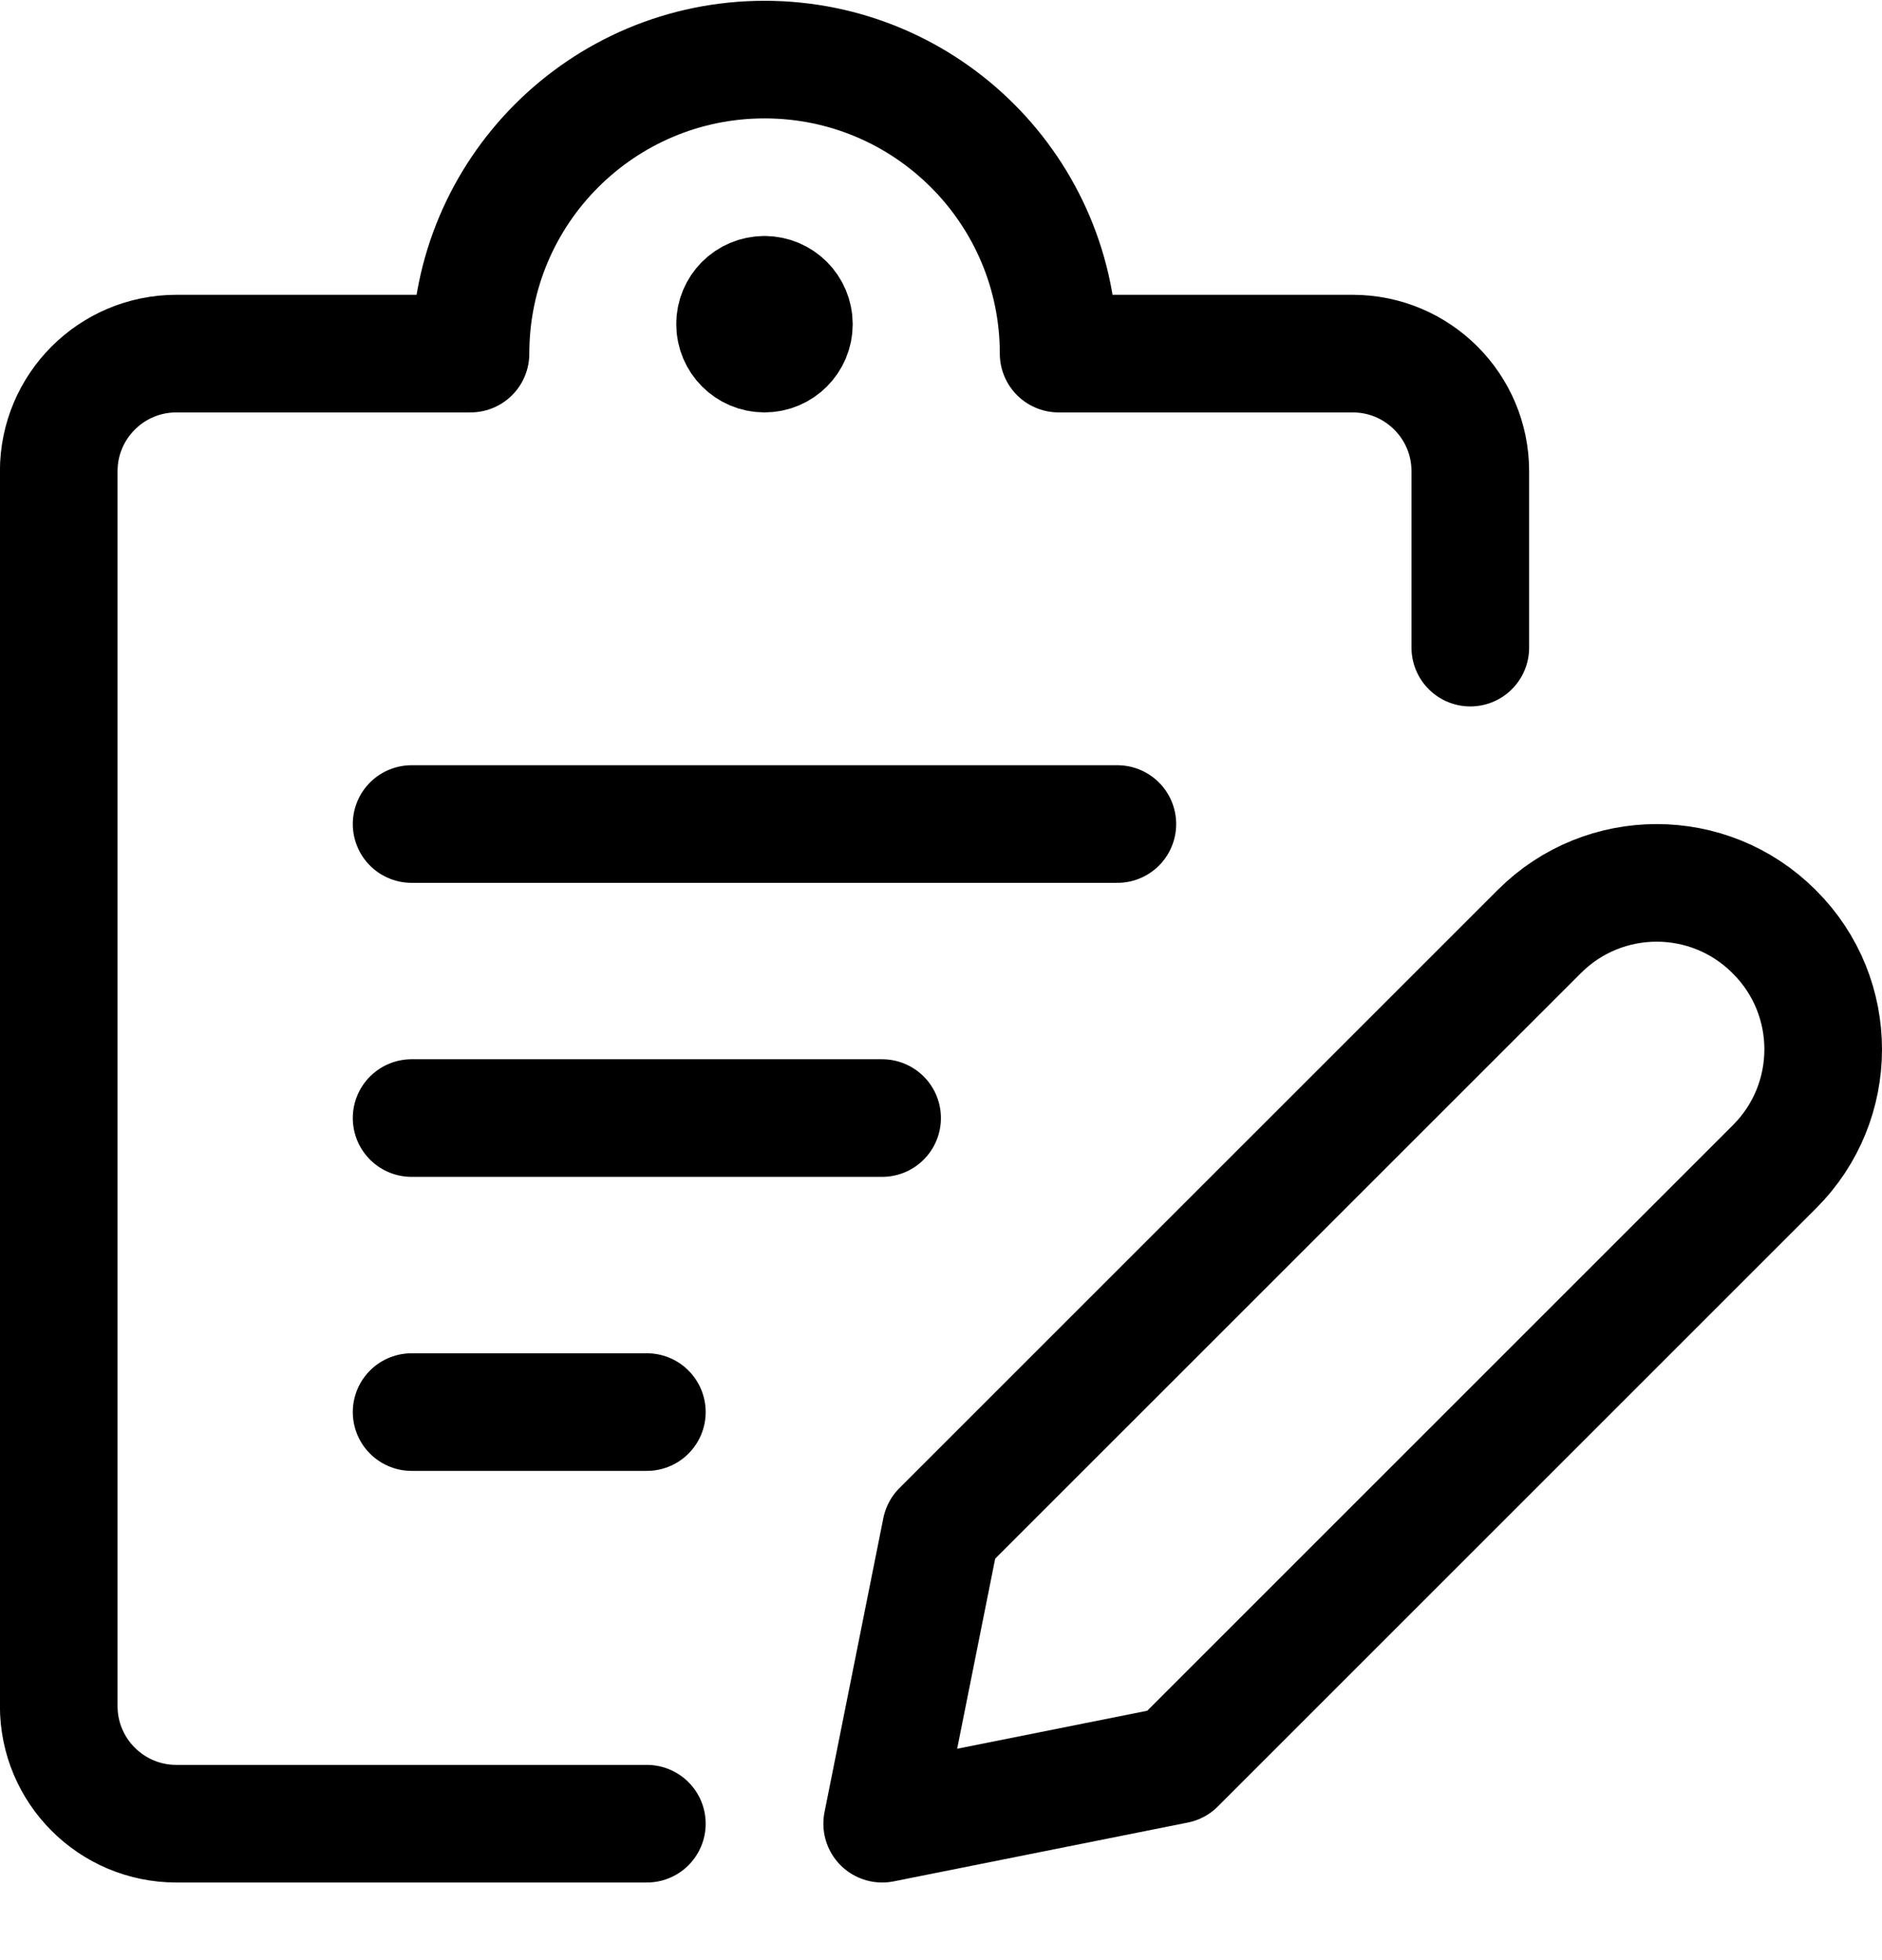
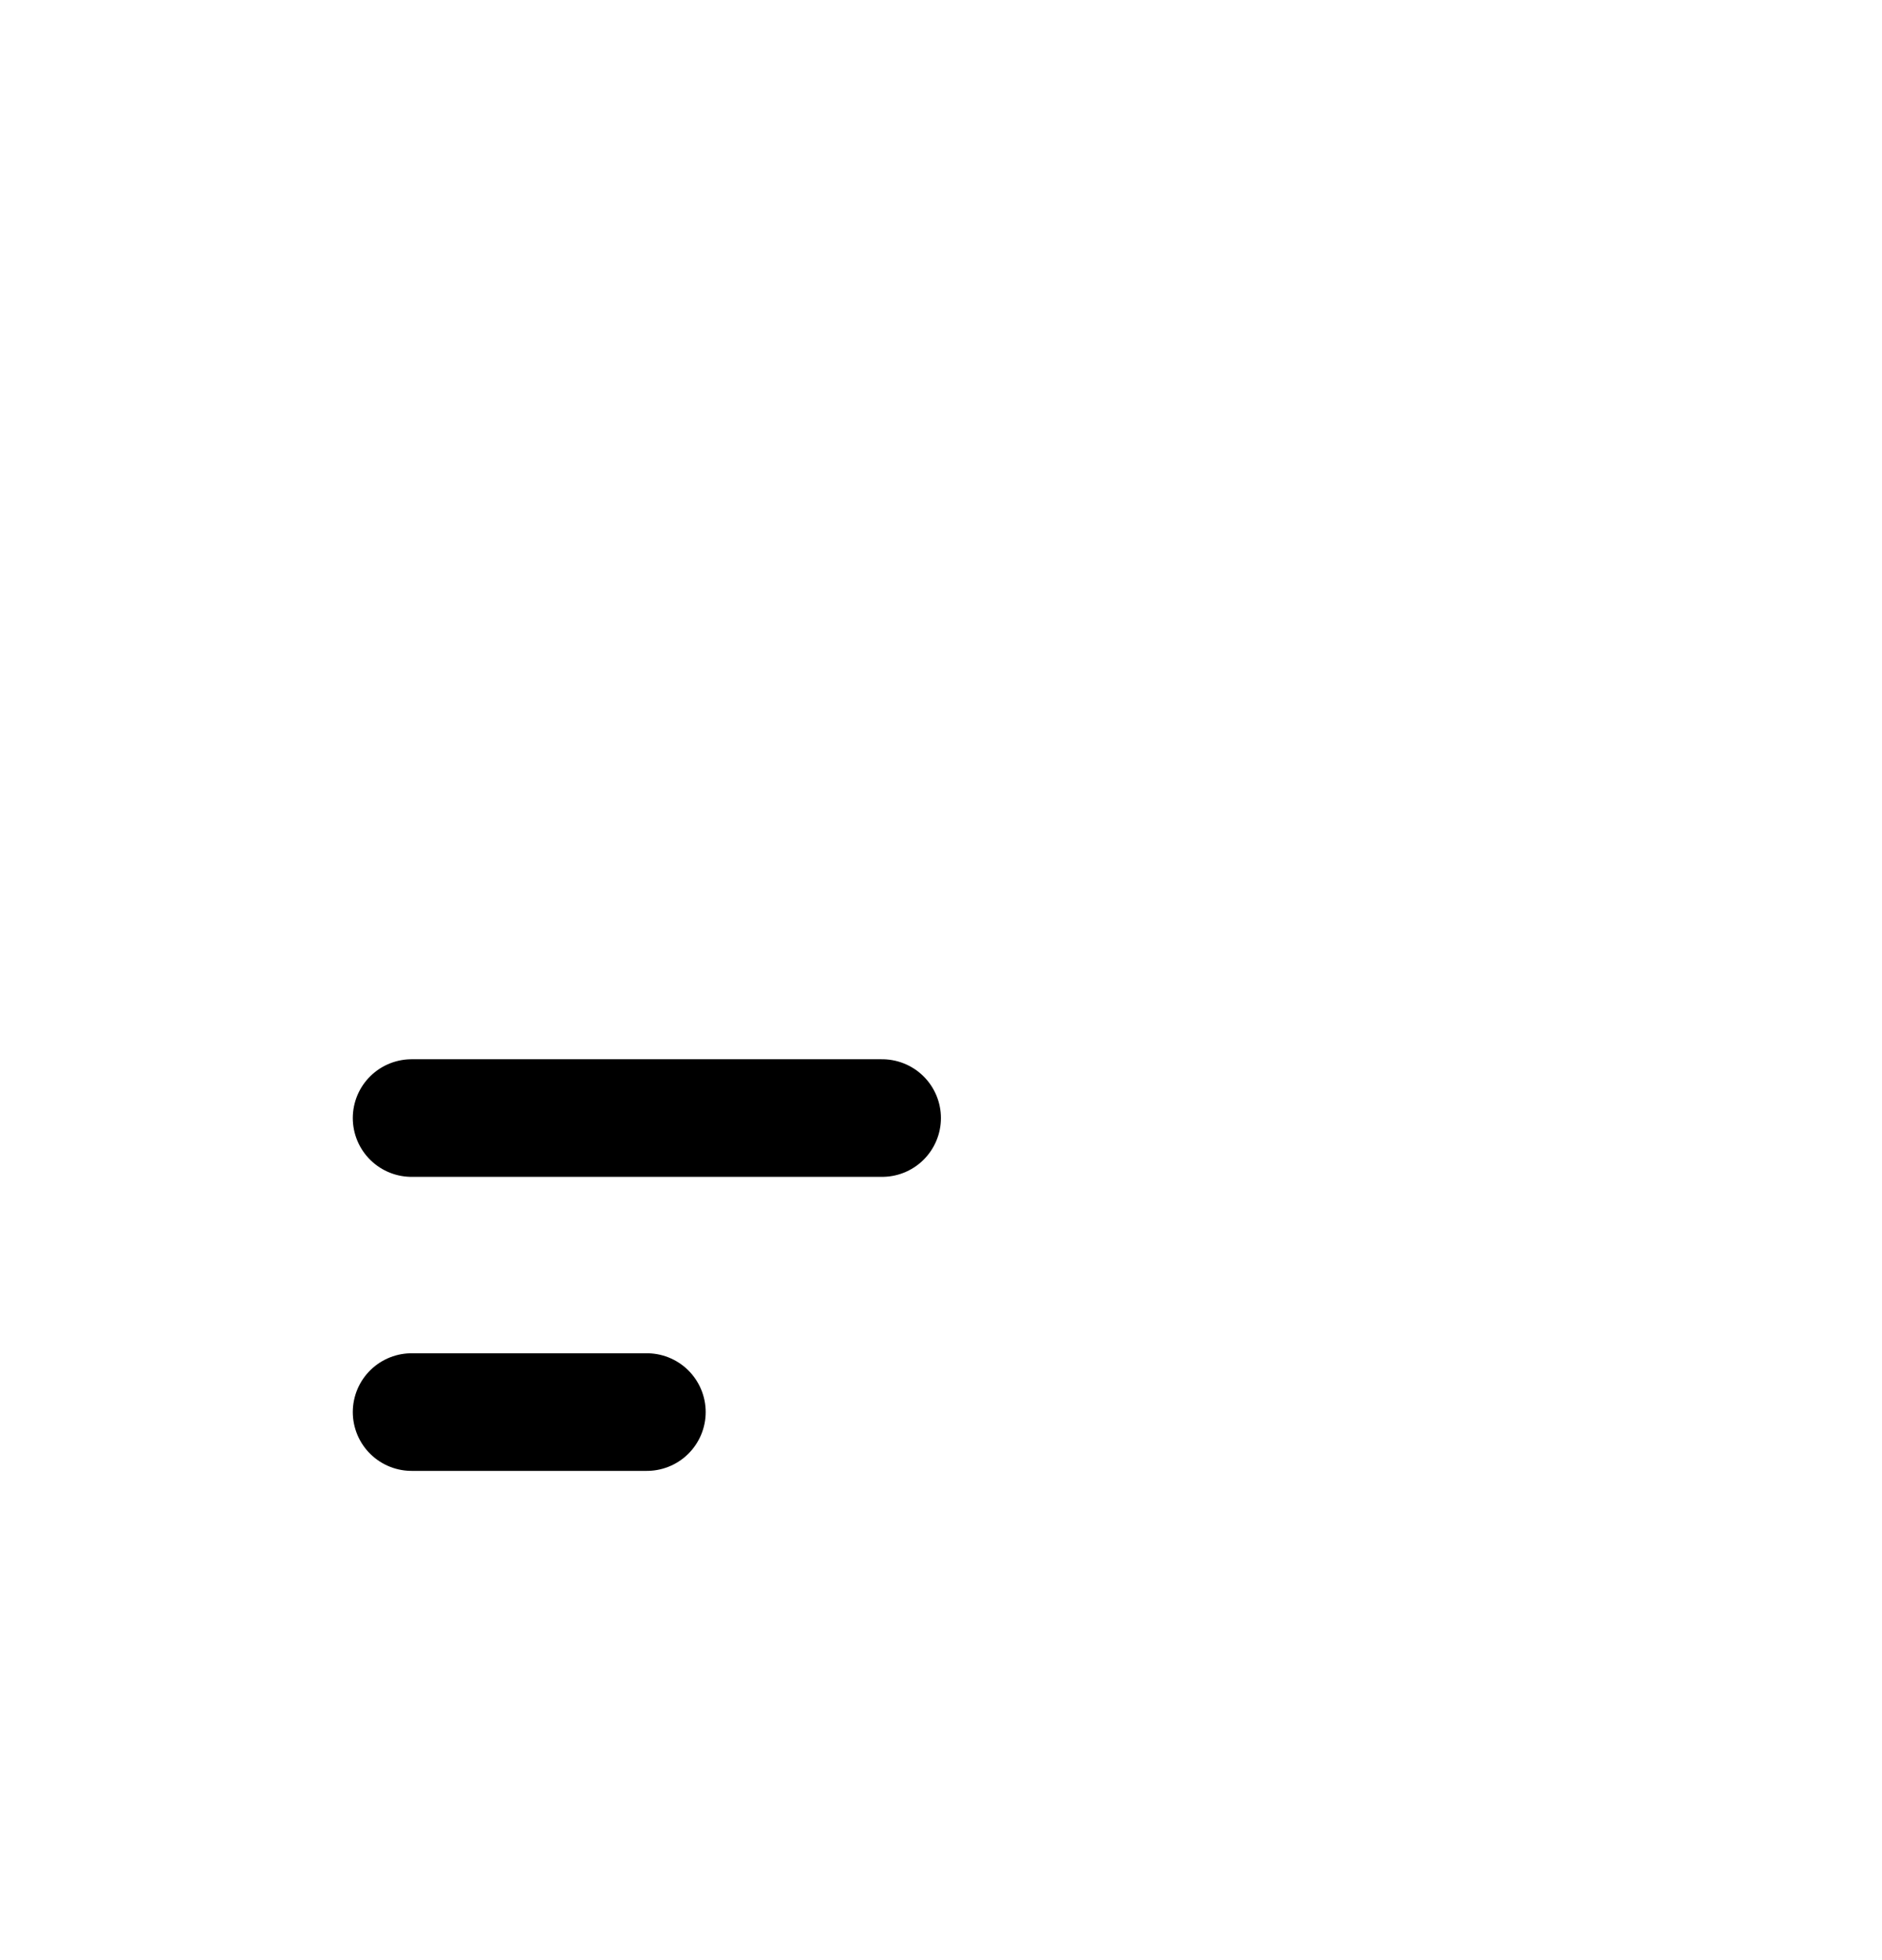
<svg xmlns="http://www.w3.org/2000/svg" width="24px" height="25px" viewBox="0 0 24 25" version="1.1">
  <title>streamline-icon-task-list-edit-1@24x24</title>
  <desc>Created with Sketch.</desc>
  <g id="Page-1" stroke="none" stroke-width="1" fill="none" fill-rule="evenodd" stroke-linecap="round" stroke-linejoin="round">
    <g id="TaxPro-Bank-Product-Desktop" transform="translate(-956, -677)" stroke="#000000" stroke-width="1.5">
      <g id="streamline-icon-task-list-edit-1@24x24" transform="translate(956, 677)">
-         <path d="M22.63,14.88 L15,22.51 L11.25,23.26 L12,19.51 L19.631,11.88 C20.457,11.054 21.796,11.054 22.622,11.88 L22.631,11.889 C23.457,12.715 23.456,14.054 22.63,14.88 Z" id="Path" />
-         <path d="M5.249,10.51 L14.249,10.51" id="Path" />
        <path d="M5.249,14.26 L11.249,14.26" id="Path" />
        <path d="M5.249,18.01 L8.249,18.01" id="Path" />
-         <path d="M8.249,23.26 L2.249,23.26 C1.421,23.26 0.749,22.588 0.749,21.76 L0.749,6.01 C0.749,5.182 1.421,4.51 2.249,4.51 L6,4.51 C6,2.439 7.679,0.76 9.75,0.76 C11.821,0.76 13.5,2.439 13.5,4.51 L17.25,4.51 C18.078,4.51 18.75,5.182 18.75,6.01 L18.75,8.26" id="Path" />
-         <path d="M9.749,3.76 C9.956,3.76 10.124,3.928 10.124,4.135 C10.124,4.342 9.956,4.51 9.749,4.51 C9.542,4.51 9.374,4.342 9.374,4.135 C9.373,3.928 9.54,3.761 9.747,3.76 C9.748,3.76 9.748,3.76 9.749,3.76" id="Path" />
      </g>
    </g>
  </g>
</svg>